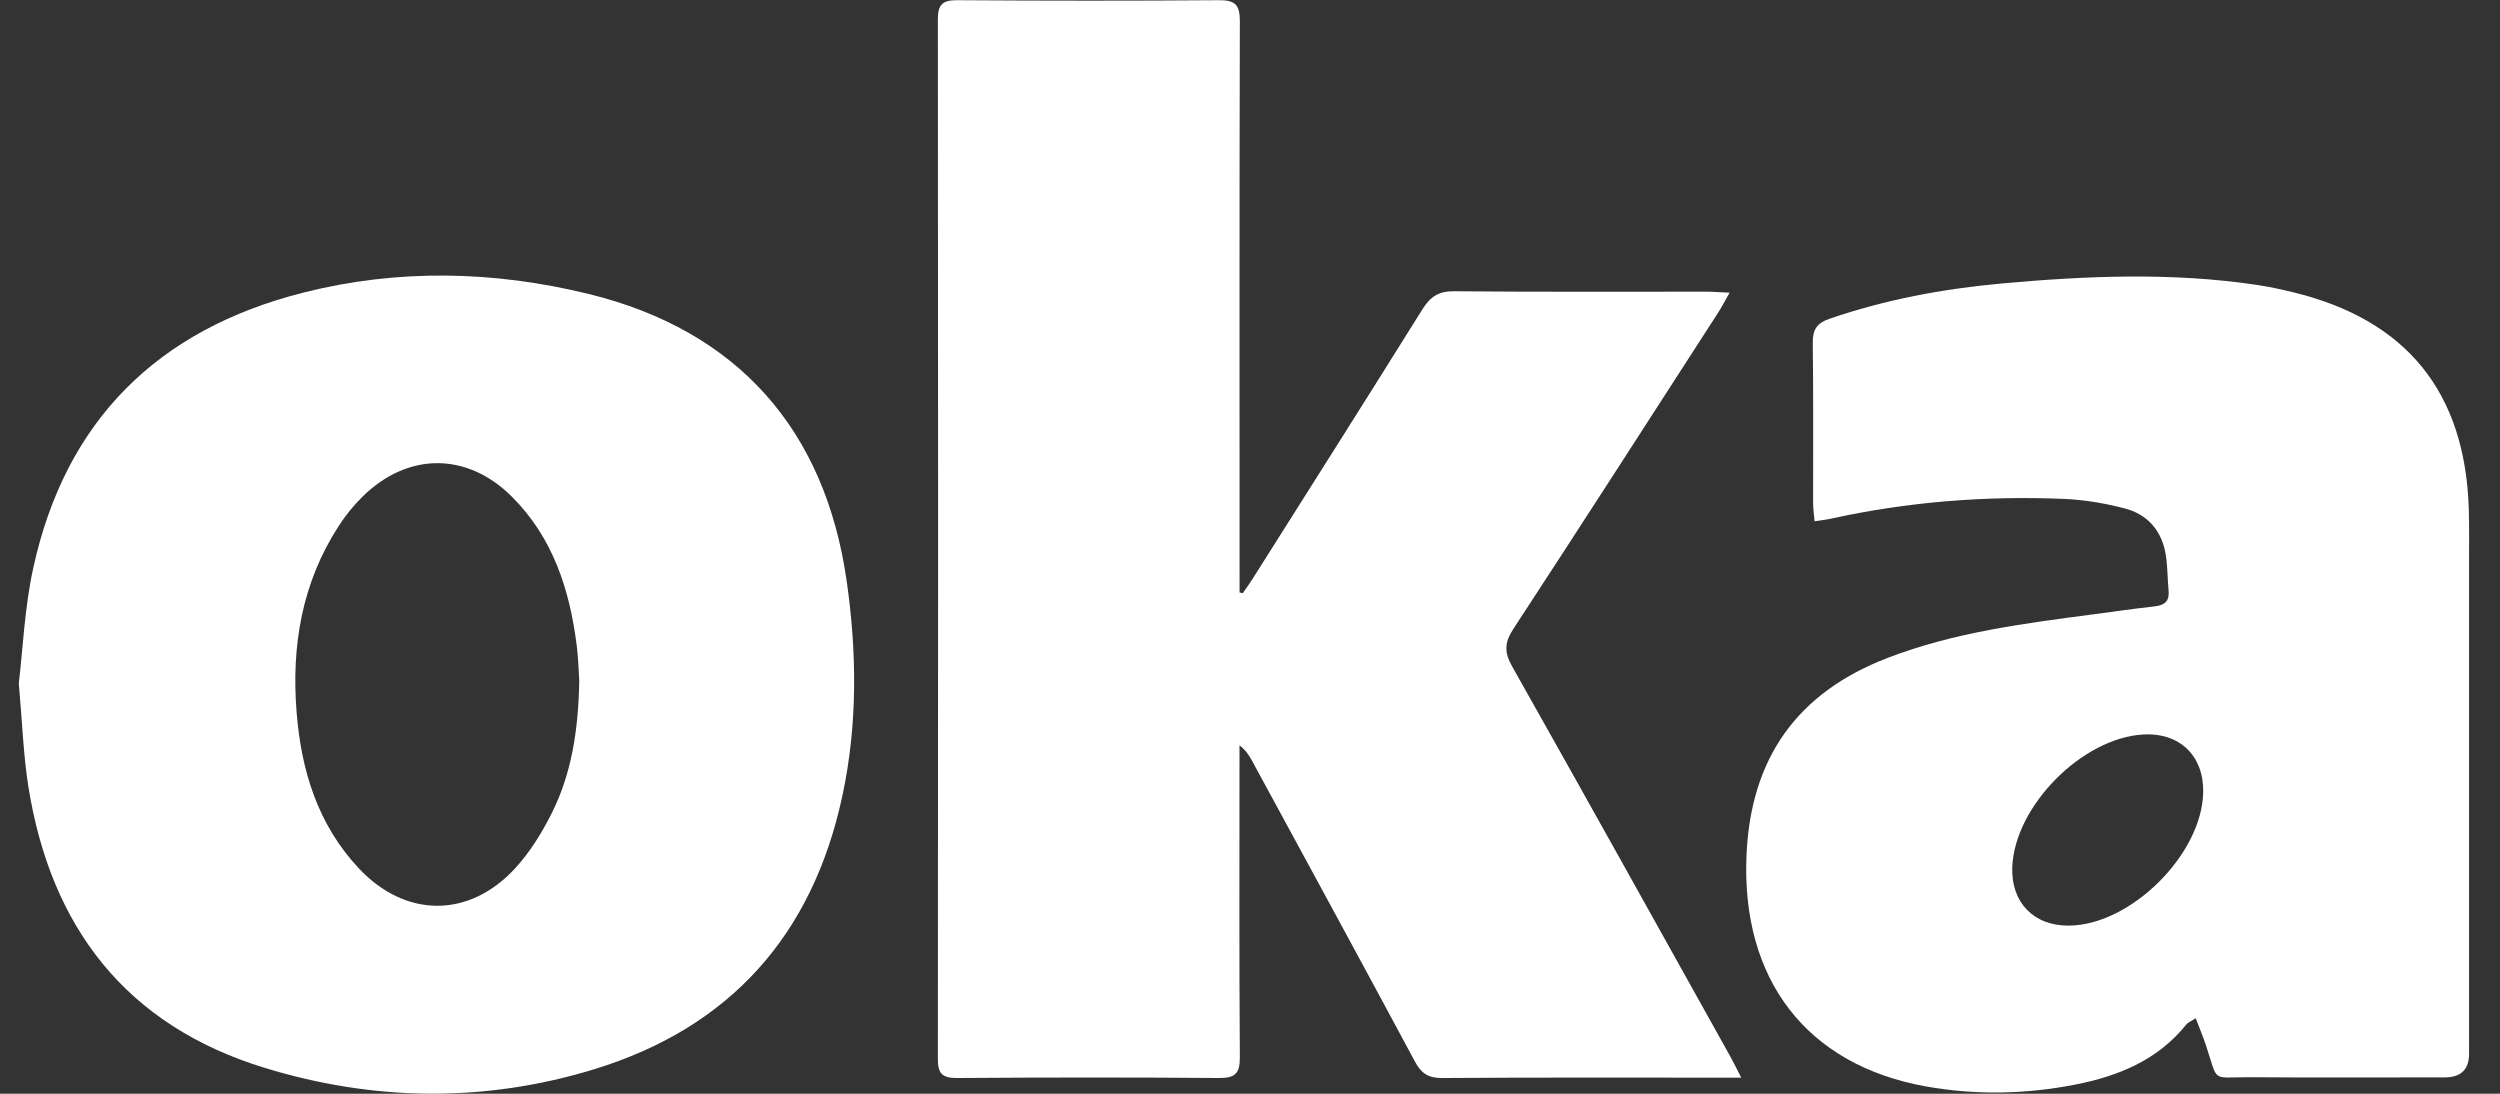
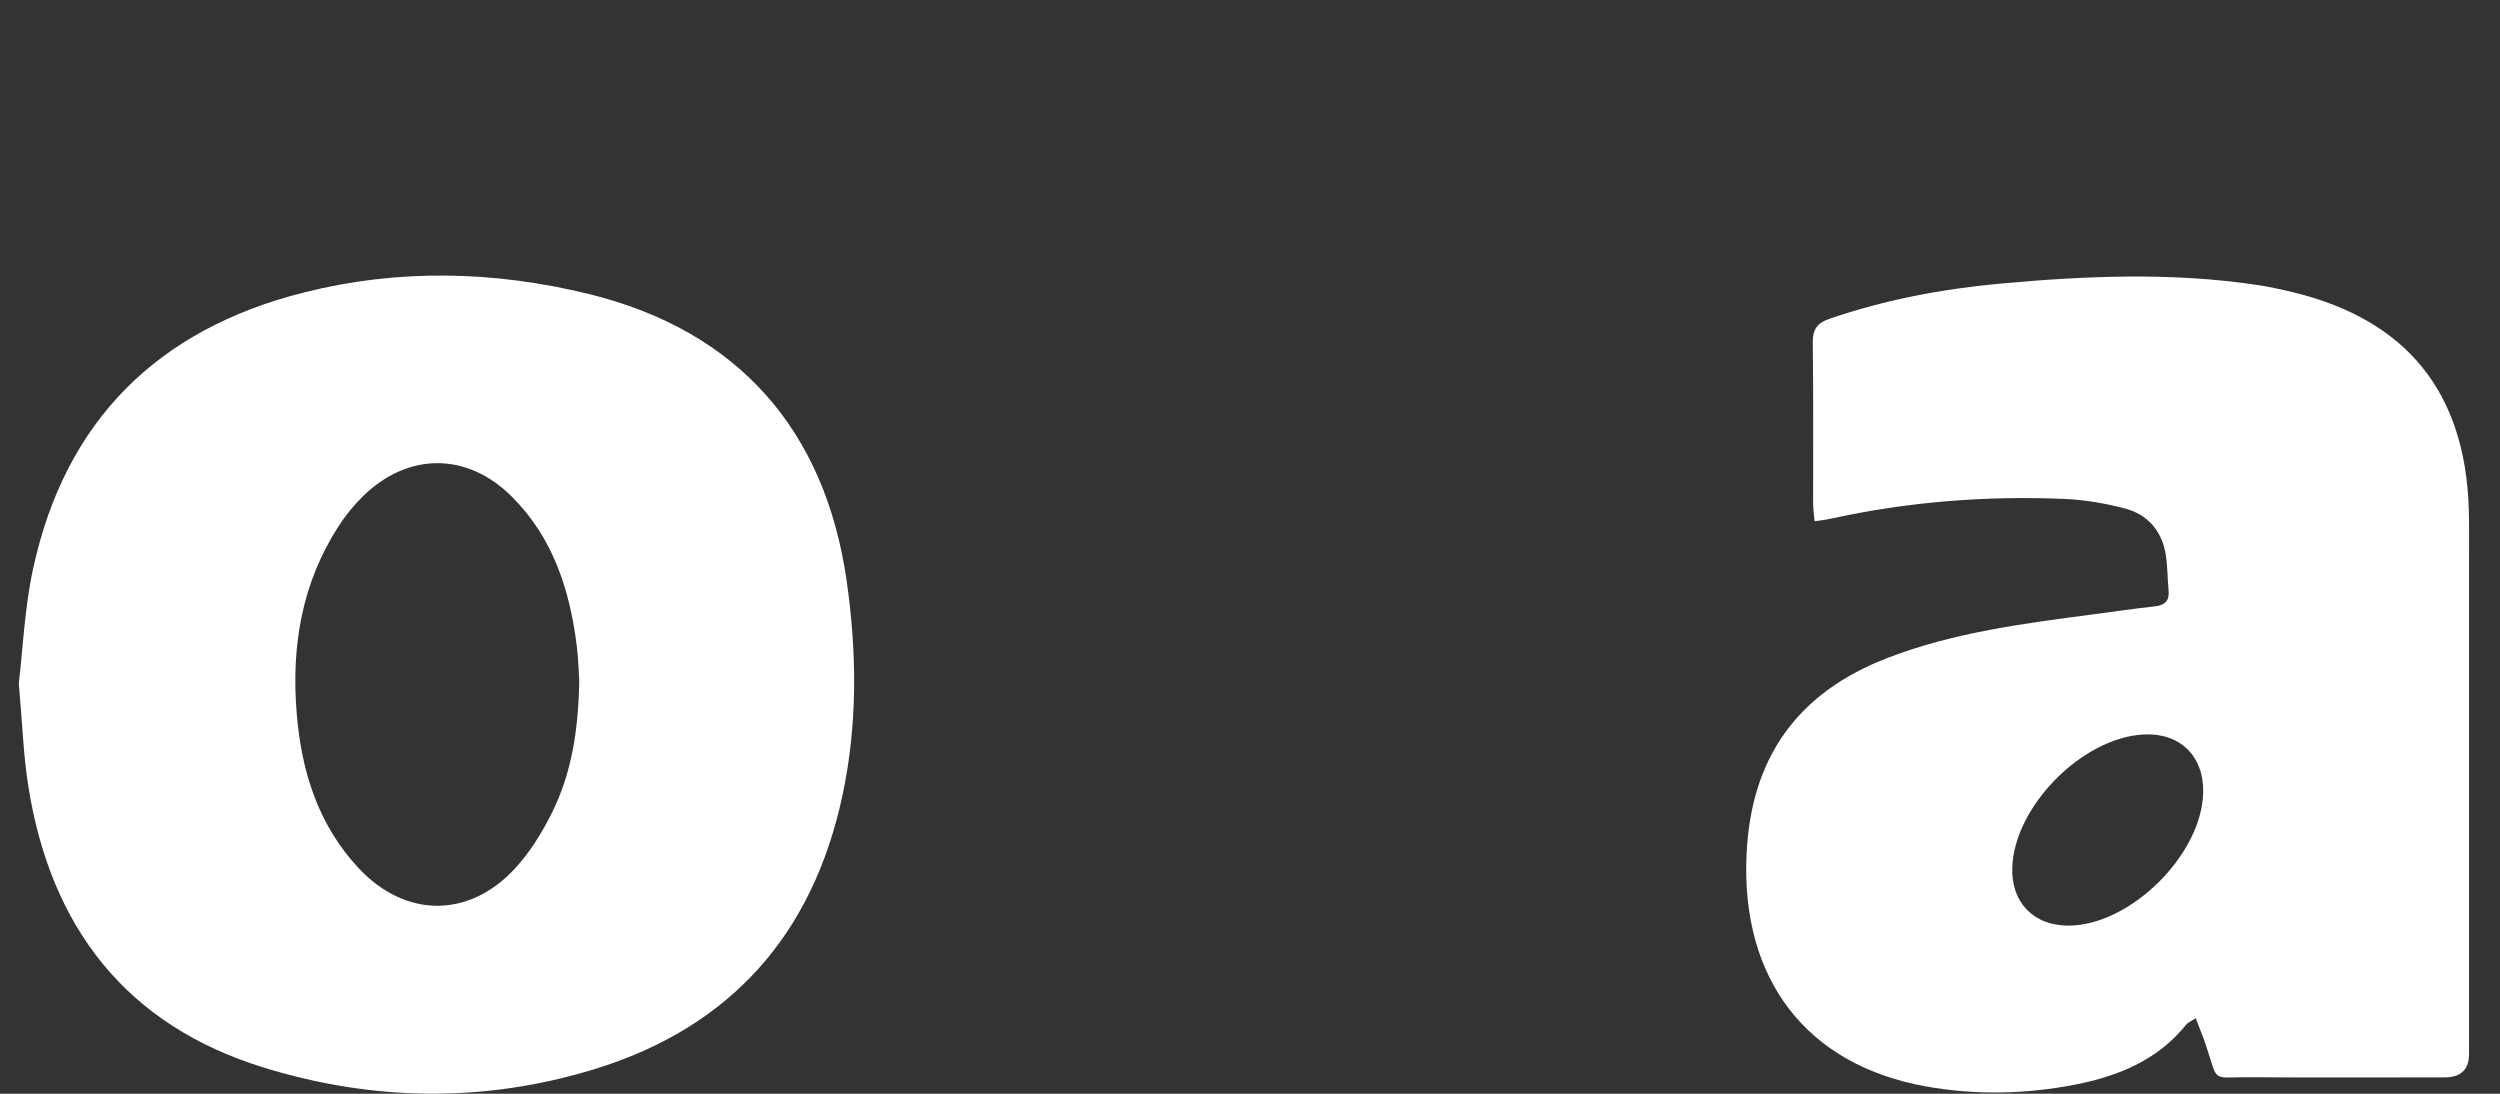
<svg xmlns="http://www.w3.org/2000/svg" width="64" height="28" viewBox="0 0 64 28" fill="none">
  <rect x="0" y="0" width="64" height="28" fill="#333333" stroke="none" />
  <g clip-path="url(#clip0_889_4633)">
-     <path d="M31.82 15.179C31.901 15.06 31.987 14.944 32.064 14.822C33.516 12.524 34.972 10.229 36.41 7.924C36.614 7.597 36.825 7.452 37.226 7.456C39.375 7.477 41.524 7.465 43.672 7.467C43.844 7.467 44.018 7.481 44.278 7.493C44.151 7.714 44.074 7.866 43.98 8.01C42.238 10.708 40.503 13.408 38.745 16.095C38.519 16.439 38.501 16.692 38.709 17.057C40.587 20.387 42.446 23.728 44.308 27.068C44.385 27.208 44.455 27.353 44.575 27.588H44.075C41.688 27.588 39.3 27.581 36.913 27.597C36.564 27.598 36.383 27.478 36.222 27.175C34.845 24.61 33.452 22.052 32.062 19.494C31.985 19.352 31.903 19.214 31.731 19.081V19.538C31.731 22.048 31.722 24.558 31.74 27.068C31.743 27.48 31.618 27.6 31.21 27.597C28.971 27.579 26.733 27.581 24.495 27.597C24.126 27.598 24.008 27.485 24.009 27.113C24.018 18.239 24.018 9.365 24.009 0.493C24.009 0.124 24.124 0.004 24.495 0.005C26.733 0.02 28.971 0.022 31.21 0.005C31.621 0.002 31.741 0.127 31.74 0.538C31.727 5.258 31.733 9.978 31.733 14.7C31.733 14.856 31.733 15.012 31.733 15.168C31.763 15.173 31.793 15.179 31.824 15.186L31.82 15.179Z" fill="white" />
    <path d="M0.48 17.504C0.586 16.625 0.627 15.573 0.848 14.558C1.668 10.767 4.037 8.435 7.761 7.492C10.193 6.875 12.65 6.932 15.076 7.527C18.874 8.46 21.123 10.989 21.676 14.881C21.938 16.713 21.954 18.549 21.567 20.363C20.806 23.931 18.693 26.309 15.2 27.376C12.399 28.231 9.564 28.192 6.775 27.337C3.224 26.25 1.295 23.733 0.724 20.123C0.597 19.314 0.57 18.49 0.482 17.502L0.48 17.504ZM14.829 17.425C14.815 17.224 14.807 16.88 14.766 16.539C14.587 15.102 14.156 13.762 13.103 12.714C11.955 11.568 10.436 11.575 9.281 12.714C9.05 12.941 8.839 13.201 8.664 13.476C7.727 14.928 7.457 16.539 7.593 18.233C7.711 19.727 8.137 21.111 9.185 22.229C10.379 23.502 12.005 23.513 13.187 22.229C13.565 21.819 13.871 21.324 14.122 20.822C14.632 19.806 14.806 18.7 14.829 17.425Z" fill="white" />
    <path d="M56.209 26.067C56.089 26.146 56.014 26.172 55.972 26.224C55.238 27.14 54.228 27.55 53.12 27.767C51.849 28.014 50.568 28.04 49.291 27.81C46.24 27.258 44.57 25.067 44.711 21.885C44.82 19.402 46.009 17.733 48.323 16.842C50.028 16.186 51.818 15.96 53.609 15.724C54.126 15.656 54.644 15.58 55.163 15.523C55.419 15.494 55.541 15.385 55.516 15.121C55.487 14.809 55.492 14.494 55.441 14.186C55.339 13.587 54.98 13.169 54.398 13.017C53.897 12.886 53.374 12.796 52.858 12.773C50.837 12.687 48.833 12.845 46.853 13.282C46.74 13.307 46.622 13.318 46.453 13.343C46.439 13.176 46.417 13.037 46.416 12.895C46.414 11.52 46.425 10.147 46.407 8.772C46.403 8.431 46.518 8.268 46.84 8.159C48.262 7.671 49.725 7.397 51.215 7.26C53.403 7.06 55.593 6.968 57.779 7.294C58.089 7.341 58.395 7.407 58.7 7.481C61.609 8.185 63.112 10.041 63.201 13.038C63.214 13.47 63.208 13.904 63.208 14.338C63.208 18.551 63.208 22.764 63.208 26.976C63.208 27.378 63.002 27.579 62.589 27.581C60.932 27.581 59.276 27.59 57.62 27.577C56.581 27.57 56.801 27.745 56.468 26.747C56.395 26.53 56.306 26.319 56.211 26.067H56.209ZM56.402 20.279C56.418 19.352 55.804 18.755 54.882 18.802C53.31 18.881 51.573 20.634 51.514 22.199C51.48 23.104 52.065 23.705 52.969 23.696C54.552 23.68 56.375 21.866 56.402 20.279Z" fill="white" />
  </g>
  <defs>
    <clipPath id="clip0_889_4633">
      <rect width="62.728" height="28" fill="white" transform="translate(0.481)" />
    </clipPath>
  </defs>
</svg>